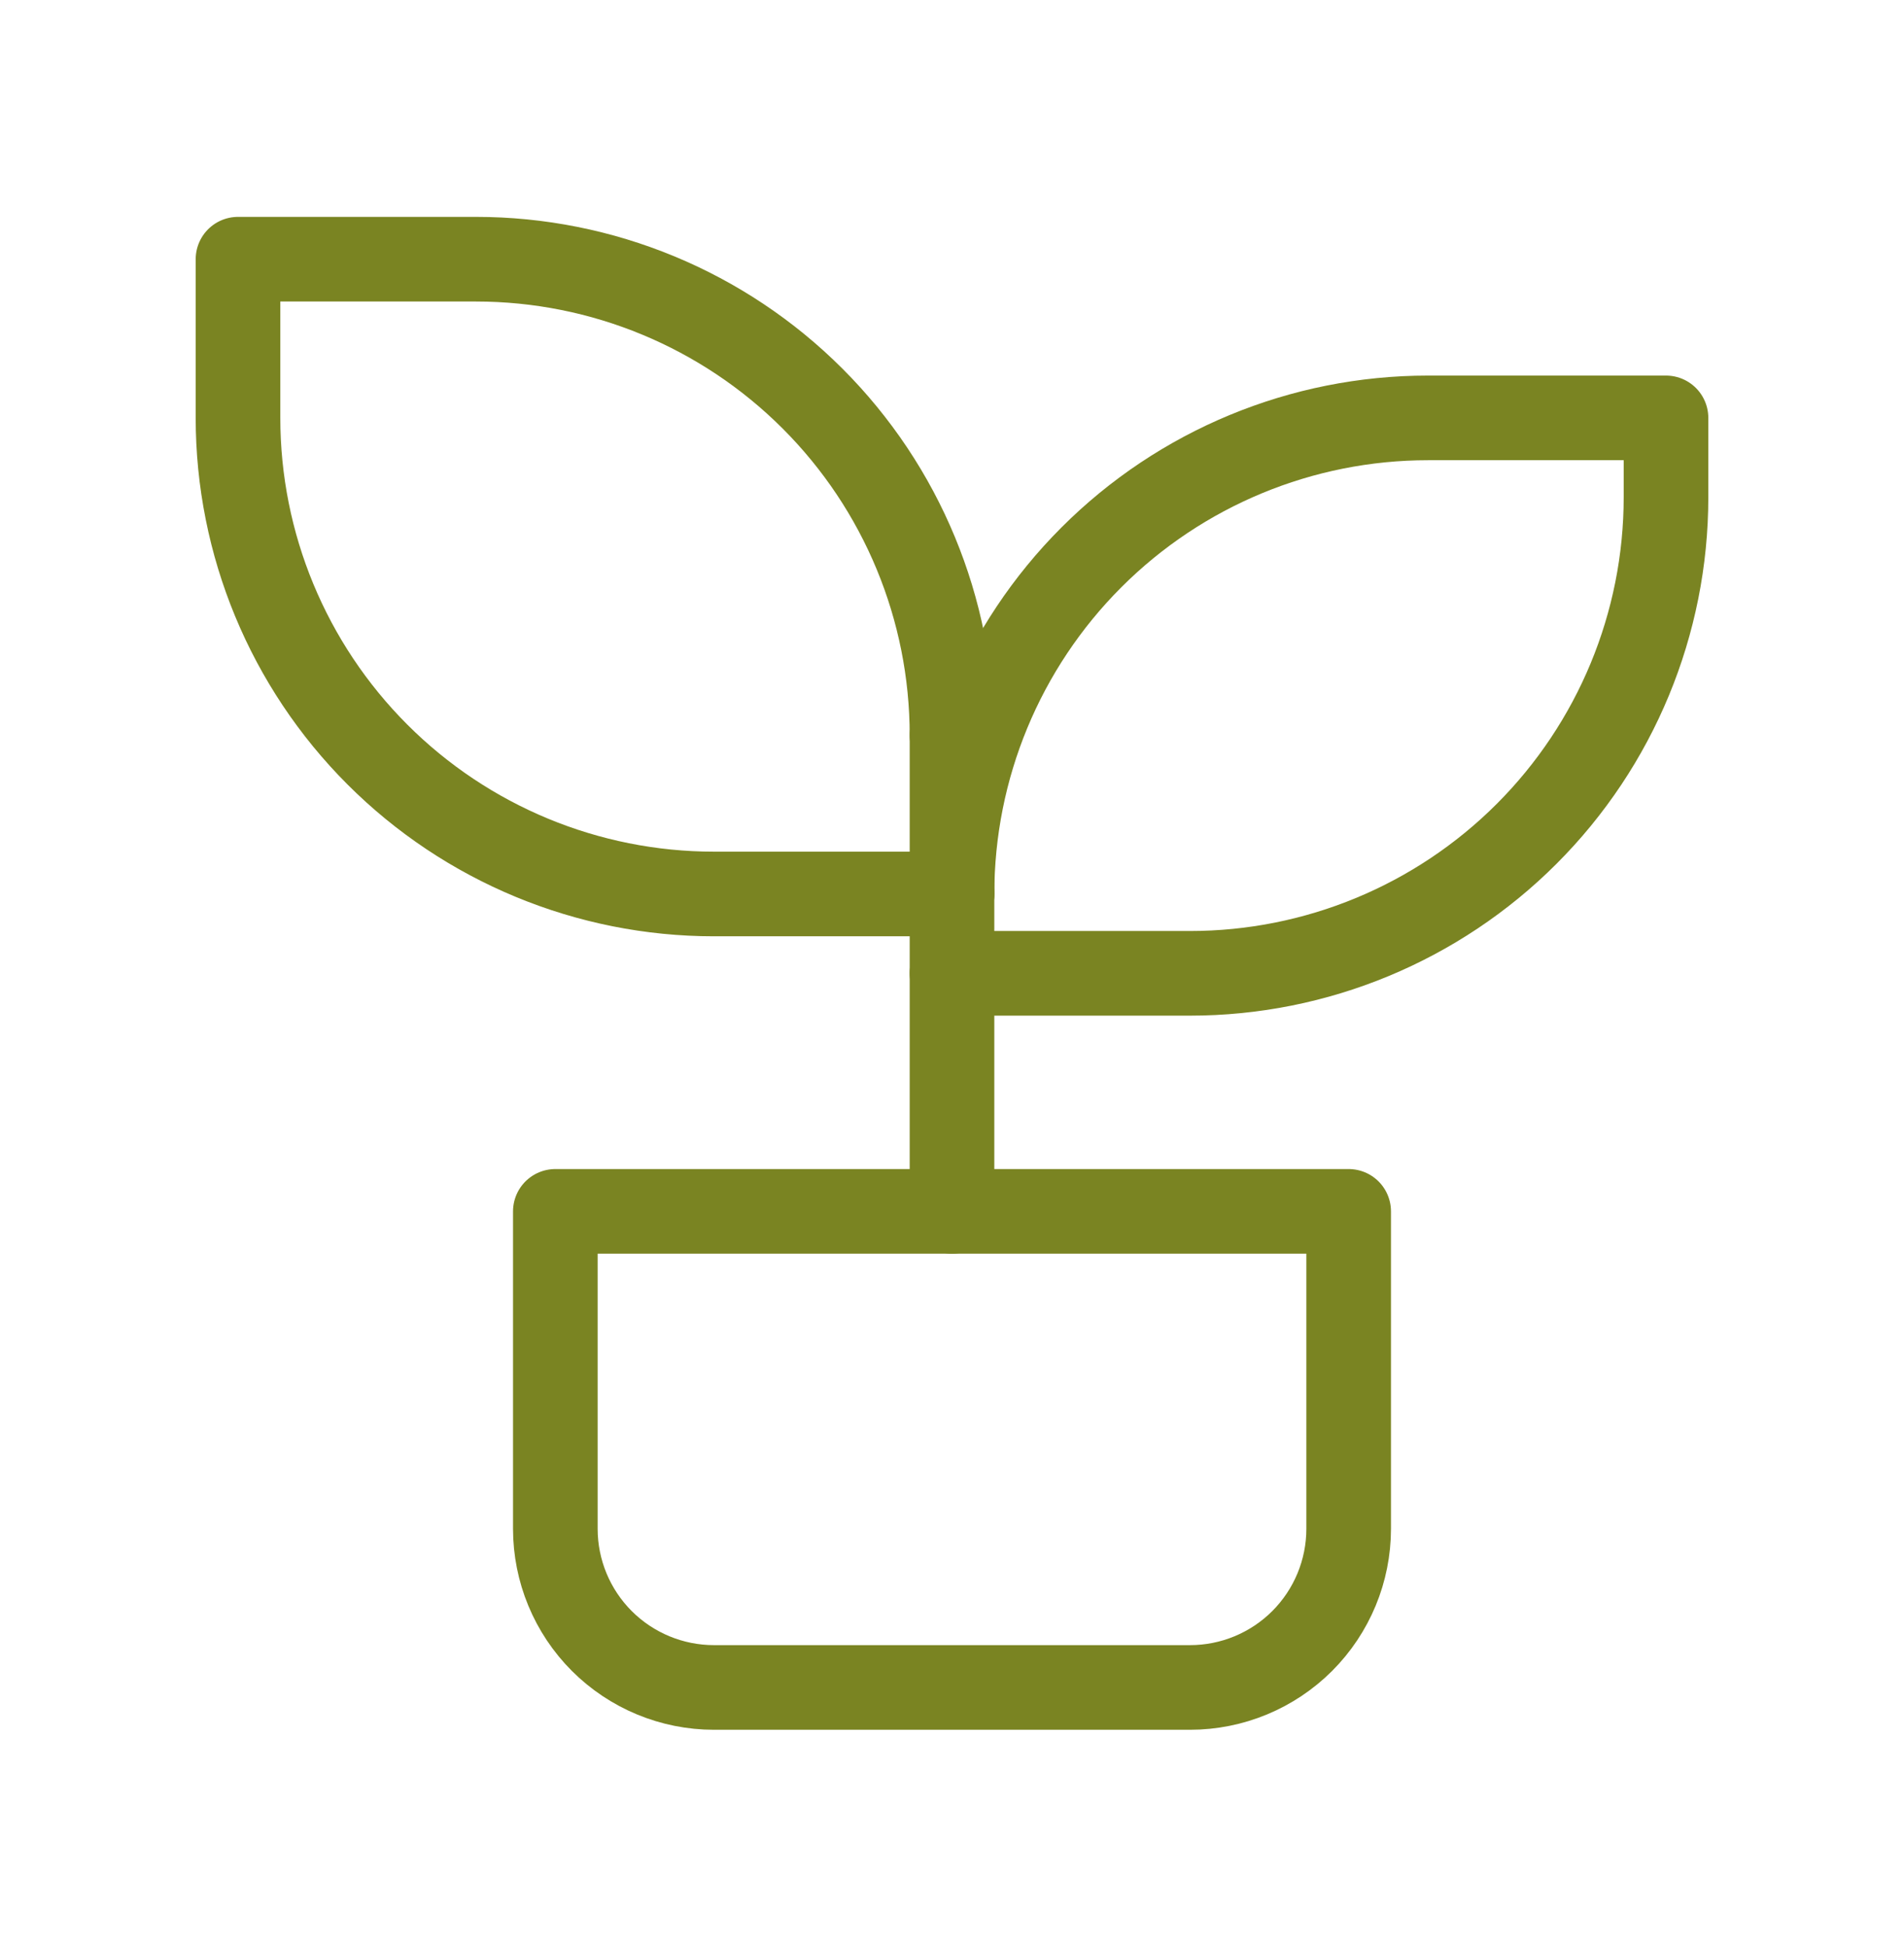
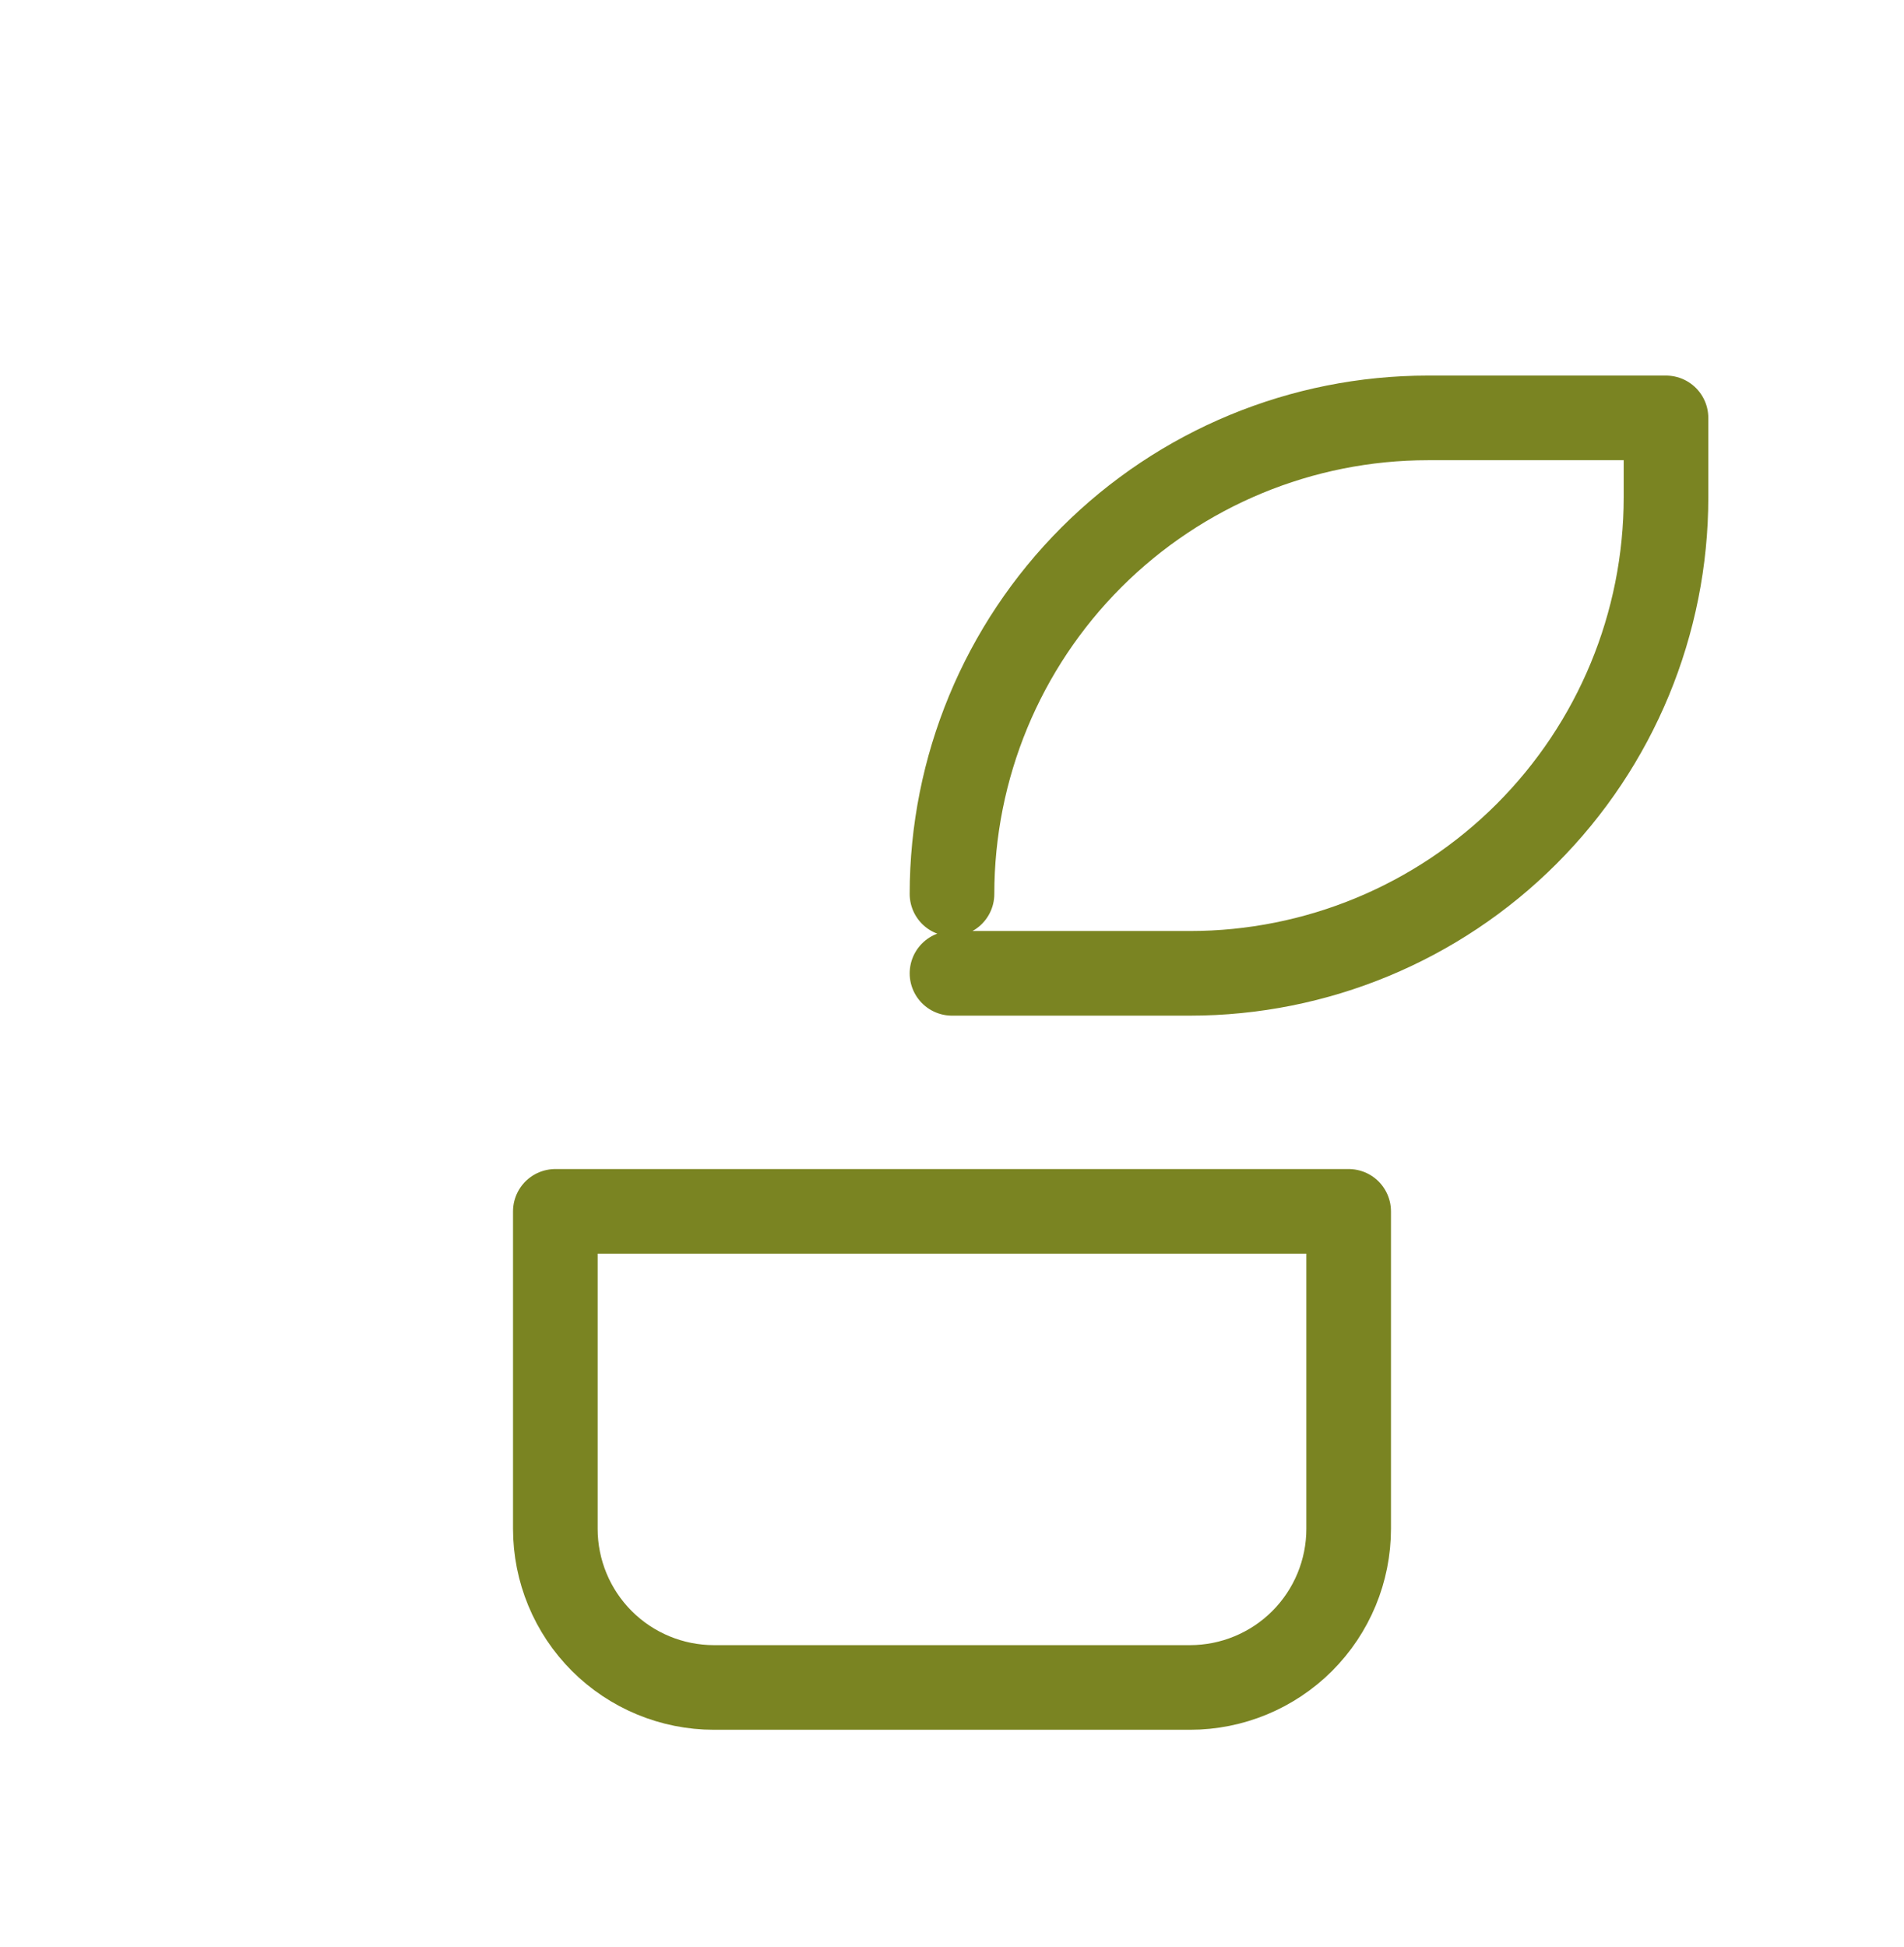
<svg xmlns="http://www.w3.org/2000/svg" width="45" height="46" viewBox="0 0 45 46" fill="none">
  <g clip-path="url(#clip0_171_16850)">
    <path d="M13.125 28.625H31.875V36.125C31.875 37.12 31.48 38.073 30.777 38.777C30.073 39.48 29.12 39.875 28.125 39.875H16.875C15.88 39.875 14.927 39.48 14.223 38.777C13.52 38.073 13.125 37.12 13.125 36.125V28.625Z" stroke="#7A8422" stroke-width="2" stroke-linecap="round" stroke-linejoin="round" />
-     <path d="M22.5 17.375C22.5 14.391 21.315 11.53 19.205 9.42C17.095 7.31 14.234 6.125 11.25 6.125H5.625V9.875C5.625 12.859 6.81 15.72 8.92 17.83C11.03 19.94 13.891 21.125 16.875 21.125H22.5" stroke="#7A8422" stroke-width="2" stroke-linecap="round" stroke-linejoin="round" />
    <path d="M22.5 21.125C22.5 18.141 23.685 15.28 25.795 13.17C27.905 11.06 30.766 9.875 33.75 9.875H39.375V11.75C39.375 14.734 38.19 17.595 36.08 19.705C33.97 21.815 31.109 23 28.125 23H22.5" stroke="#7A8422" stroke-width="2" stroke-linecap="round" stroke-linejoin="round" />
-     <path d="M22.5 28.625V17.375" stroke="#7A8422" stroke-width="2" stroke-linecap="round" stroke-linejoin="round" />
  </g>
  <defs>
    <clipPath id="clip0_171_16850">
      <rect width="45" height="45" fill="white" transform="translate(0 0.5)" />
    </clipPath>
  </defs>
</svg>